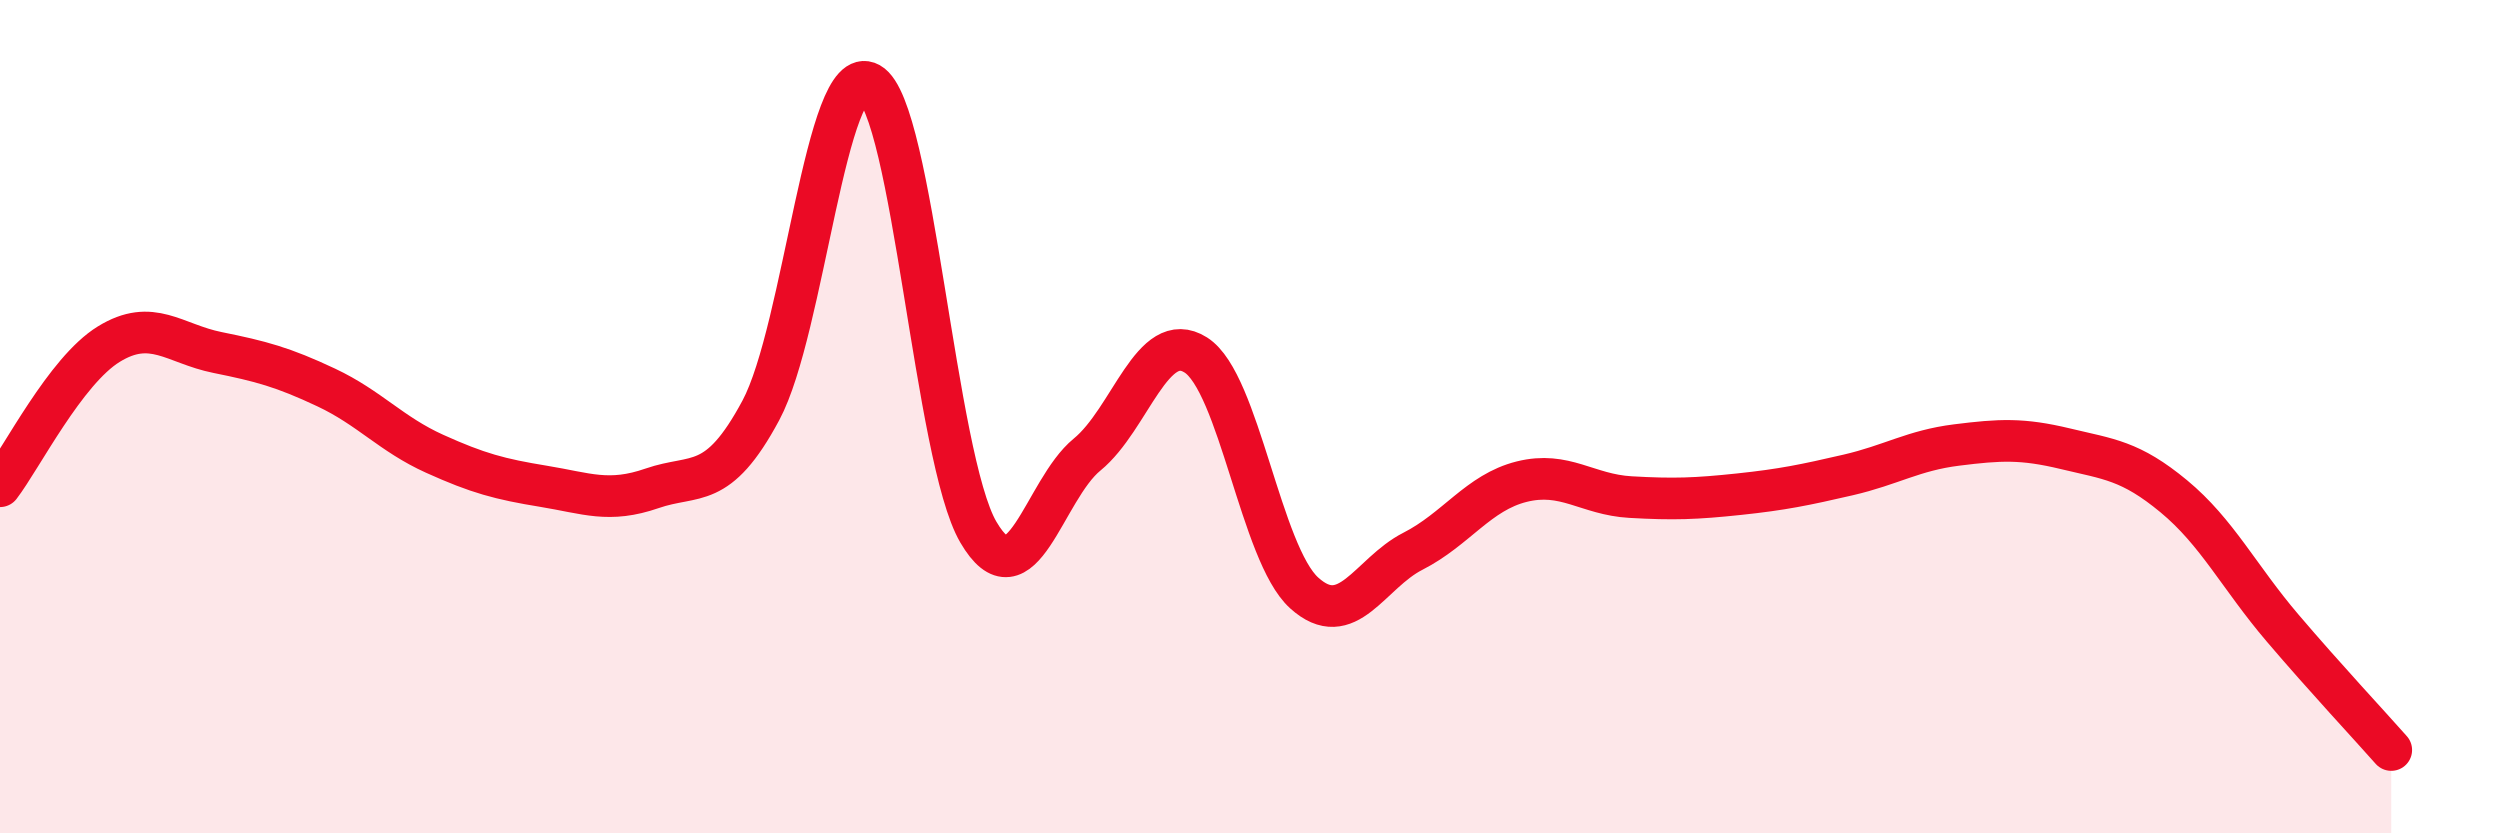
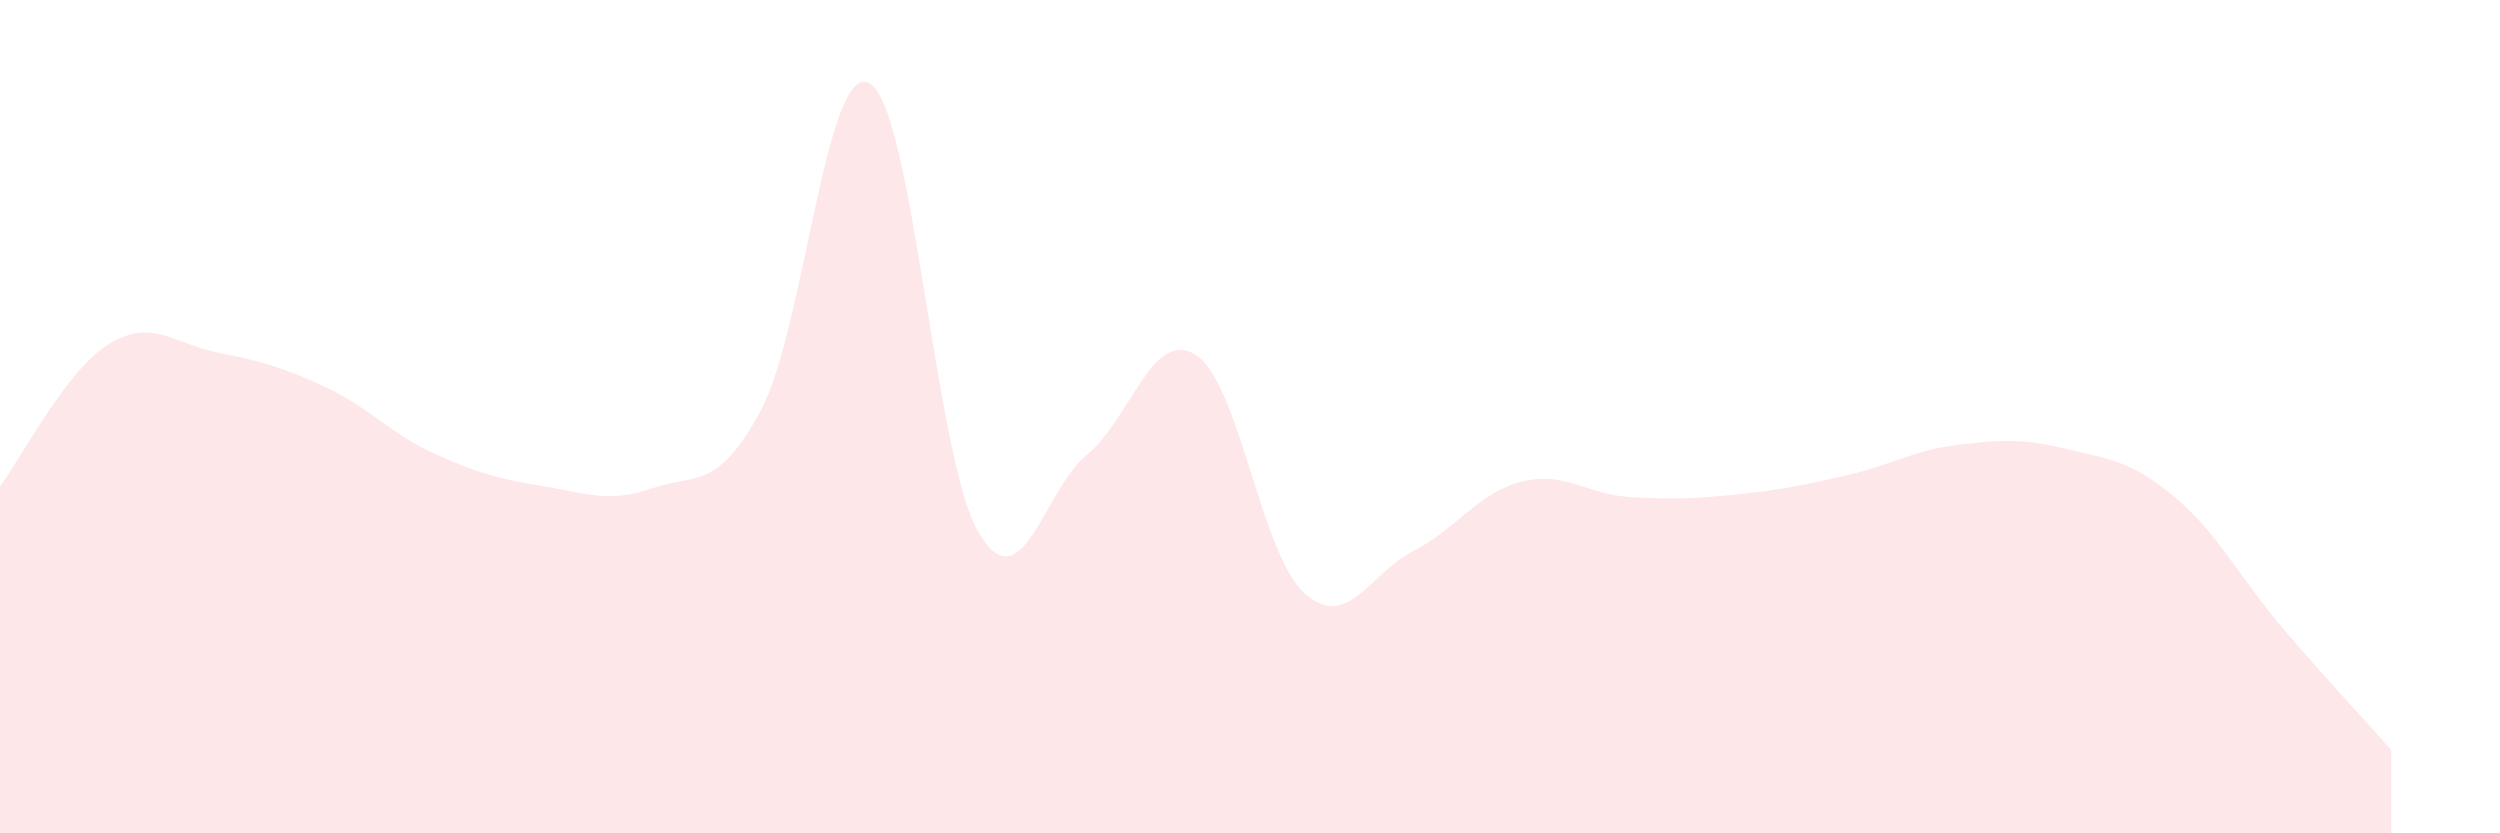
<svg xmlns="http://www.w3.org/2000/svg" width="60" height="20" viewBox="0 0 60 20">
  <path d="M 0,11.67 C 0.52,10.99 1.57,8.9 2.61,8.26 C 3.65,7.62 4.18,8.25 5.22,8.46 C 6.26,8.67 6.79,8.81 7.83,9.3 C 8.87,9.79 9.39,10.42 10.43,10.89 C 11.47,11.36 12,11.5 13.04,11.67 C 14.08,11.84 14.61,12.08 15.65,11.72 C 16.69,11.36 17.22,11.79 18.26,9.85 C 19.3,7.91 19.83,1.42 20.87,2 C 21.91,2.58 22.44,10.99 23.48,12.77 C 24.52,14.55 25.05,11.76 26.09,10.91 C 27.13,10.06 27.66,7.86 28.7,8.52 C 29.74,9.18 30.26,13.29 31.3,14.23 C 32.34,15.17 32.87,13.76 33.91,13.23 C 34.95,12.7 35.48,11.82 36.52,11.56 C 37.56,11.3 38.09,11.87 39.13,11.93 C 40.17,11.99 40.7,11.97 41.74,11.86 C 42.78,11.75 43.31,11.64 44.35,11.4 C 45.39,11.16 45.92,10.81 46.96,10.68 C 48,10.55 48.53,10.52 49.57,10.77 C 50.61,11.02 51.13,11.05 52.17,11.91 C 53.21,12.77 53.74,13.85 54.78,15.07 C 55.82,16.29 56.87,17.41 57.39,18L57.39 20L0 20Z" fill="#EB0A25" opacity="0.1" stroke-linecap="round" stroke-linejoin="round" />
-   <path d="M 0,11.67 C 0.52,10.99 1.57,8.9 2.61,8.26 C 3.65,7.62 4.18,8.25 5.22,8.46 C 6.26,8.67 6.79,8.81 7.83,9.3 C 8.87,9.79 9.39,10.42 10.43,10.89 C 11.47,11.36 12,11.5 13.04,11.67 C 14.08,11.84 14.61,12.08 15.65,11.72 C 16.69,11.36 17.22,11.79 18.26,9.85 C 19.3,7.91 19.83,1.42 20.87,2 C 21.91,2.58 22.44,10.99 23.48,12.77 C 24.52,14.55 25.05,11.76 26.09,10.91 C 27.13,10.06 27.66,7.86 28.7,8.52 C 29.74,9.18 30.26,13.29 31.3,14.23 C 32.34,15.17 32.87,13.76 33.91,13.23 C 34.95,12.7 35.48,11.82 36.52,11.56 C 37.56,11.3 38.09,11.87 39.13,11.93 C 40.17,11.99 40.7,11.97 41.74,11.86 C 42.78,11.75 43.31,11.64 44.35,11.4 C 45.39,11.16 45.92,10.81 46.96,10.68 C 48,10.55 48.53,10.52 49.57,10.77 C 50.61,11.02 51.13,11.05 52.17,11.91 C 53.21,12.77 53.74,13.85 54.78,15.07 C 55.82,16.29 56.87,17.41 57.39,18" stroke="#EB0A25" stroke-width="1" fill="none" stroke-linecap="round" stroke-linejoin="round" />
</svg>